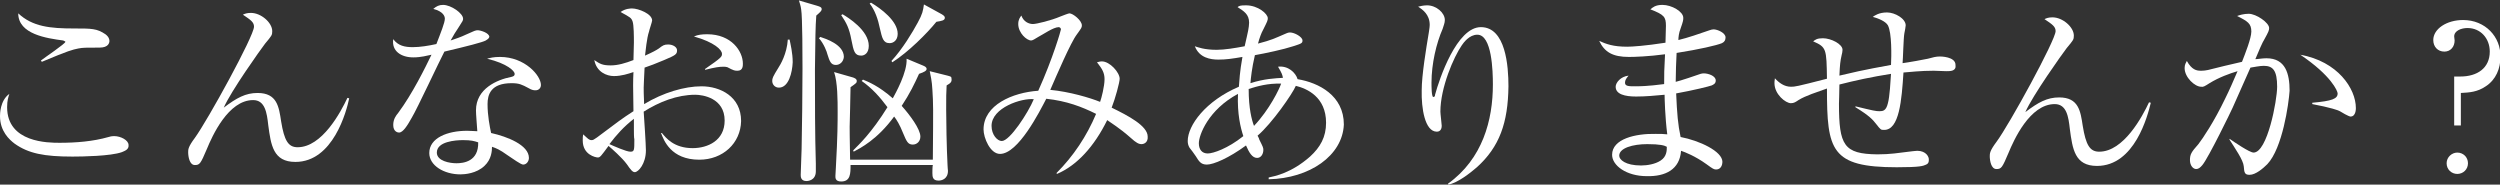
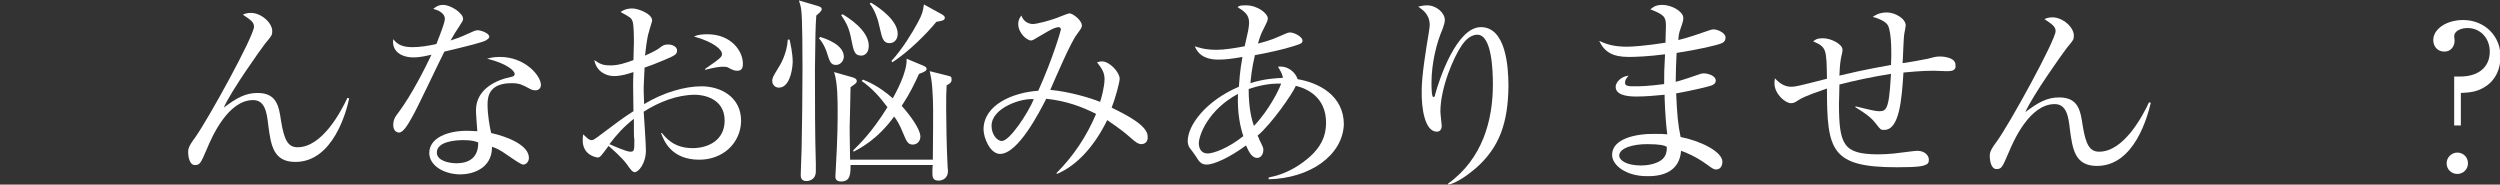
<svg xmlns="http://www.w3.org/2000/svg" version="1.1" id="レイヤー_1" x="0px" y="0px" viewBox="0 0 562 41.5" style="enable-background:new 0 0 562 41.5;" xml:space="preserve">
  <rect x="0" y="0" width="562" height="41.5" fill="#333333" stroke="none" />
  <style type="text/css">
	.st0{fill:#FFFFFF;}
</style>
  <g>
    <g>
-       <path class="st0" d="M27.4,34.2c-2.5,0.9-8.9,1-11.1,1c-6.4,0-9.9-0.7-13-2.9C2.1,31.4,0,29.5,0,26.1c0-0.4,0-3.5,2.1-5    c-0.2,0.7-0.5,1.4-0.5,3c0,8,9.3,8,11.8,8c3.7,0,7.5-0.3,11-1.3c0.3-0.1,0.7-0.2,1.3-0.2c1.4,0,3.2,0.9,3.2,2    C29,33.6,28.1,33.9,27.4,34.2z M22.4,10.7c-3.3,0-3.7,0-4.8,0.2c-1.4,0.3-2,0.4-8.2,3l-0.2-0.3c0.9-0.7,5.5-3.8,5.5-4.2    c0-0.1-0.3-0.2-0.5-0.3C10.5,8.6,4.1,7.7,4.1,3C7.3,6,11.3,6.4,16.6,6.4c4,0,5.2,0,7.1,1.3c0.8,0.6,0.9,1.2,0.9,1.5    C24.6,9.6,24.4,10.7,22.4,10.7z" />
      <path class="st0" d="M66.4,36.4c-5,0-5.5-3.8-6.1-8.3c-0.3-2.7-0.7-5.6-3.4-5.6c-5.6,0-9.2,8.1-10.4,11c-1.4,3.3-1.6,3.6-2.7,3.6    c-1.2,0-1.5-1.9-1.5-2.9c0-0.6,0-1.2,1.5-3.2C46.7,27,57.1,8.1,57.1,6c0-1-0.7-1.5-2.5-2.7c0.4-0.2,0.9-0.4,1.8-0.4    c2.3,0,4.8,2.2,4.8,4.1c0,0.9-0.1,1-1.6,2.8c-1,1.3-7.7,10.7-9.3,14.4c2.9-2.2,4.9-3.3,7.6-3.3c4.4,0,4.8,3.1,5.3,6.4    c0.7,4.3,1.6,5.8,3.7,5.8c5.5,0,9.7-7.9,11.2-11.1l0.4,0.1C77.9,25,74.9,36.4,66.4,36.4z" />
      <path class="st0" d="M109.2,9.1c-0.7,0.4-4.2,1.3-9.3,2.5c-1.2,2.3-6.1,12.8-7.3,14.8c-1,1.8-2,3.4-2.9,3.4    c-0.3,0-1.3-0.2-1.3-1.7c0-1.3,0.6-2.1,1.1-2.7c3.2-4.3,6.1-10.2,7.5-13.1c-1,0.2-2.3,0.6-4.1,0.6c-2.7,0-4.9-1.4-4.5-4.1    c1.1,1.5,2.6,1.8,4.4,1.8c1.6,0,3.5-0.3,5.3-0.7c1-2.6,1.9-4.8,1.9-5.7c0-0.5-0.3-1.6-2.6-2.2c0.7-0.6,1.3-0.9,2.2-0.9    c1.8,0,4.5,1.9,4.5,3.1c0,0.4,0,0.4-1.1,2.1c-0.6,0.9-1,1.5-1.7,2.8c0.9-0.3,2.4-0.8,3.4-1.3c2-0.9,2.2-1,2.7-1    c0.6,0,2.6,0.6,2.6,1.5C109.9,8.7,109.5,8.9,109.2,9.1z M120.4,20.3c-0.3,0-0.8,0-1.6-0.5c-1.5-0.8-2.1-1.1-3.8-1.1    c-4.7,0-5.4,2.6-5.4,4.7c0,2.6,0.5,5.1,0.8,6.5c3.6,0.8,8.5,2.7,8.5,5.6c0,0.7-0.5,1.5-1.3,1.5c-0.5,0-2.3-1.3-3.5-2.1    c-1.8-1.3-2.6-1.6-3.5-1.9c0,0.9-0.1,2.8-1.7,4.3c-1.8,1.7-4.4,1.9-5.4,1.9c-3.7,0-7-2-7-4.8c0-3.4,4.1-5,8.5-5    c1,0,1.7,0.1,2.3,0.1c-0.1-1.6-0.3-3.7-0.3-4.7c0-4.9,4.8-6.9,7.9-7.5c0.4-0.1,0.8-0.2,0.8-0.7c0-0.6-1.6-2.3-6.2-3.4    c0.7-0.2,1.5-0.4,2.9-0.4c5.6,0,9.2,4.2,9.2,6.3C121.6,19.8,121.1,20.3,120.4,20.3z M104.1,31.5c-1.7,0-5.9,0.3-5.9,2.8    c0,1.9,2.9,2.4,4.4,2.4c1.6,0,5-0.4,4.9-4.7C106.6,31.7,105.9,31.5,104.1,31.5z" />
      <path class="st0" d="M157.2,35.9c-6.4,0-8-4.4-8.6-6l0.2,0c0.9,1.1,2.7,3.4,6.9,3.4c3.4,0,7.2-1.7,7.2-6.2c0-5.1-5-5.8-6.6-5.8    c-4.1,0-8.1,1.6-11.6,3.8c0.1,1.4,0.5,7.4,0.5,8.7c0,3-1.7,4.9-2.5,4.9c-0.5,0-0.9-0.5-1.8-1.8c-1.1-1.5-3.4-3.5-4.1-4.1    c-1.7,2.3-1.9,2.6-2.4,2.6c-0.5,0-3.4-0.6-3.4-3.8c0-0.6,0-1,0.1-1.4c1.1,1,1.3,1.3,1.9,1.3c0.3,0,0.5-0.1,1.2-0.6    c4.8-3.6,5.7-4.3,8.2-5.9c-0.1-5.8-0.1-6.5,0-8.8c-1.2,0.4-2.7,0.9-4.4,0.9c-1.6,0-3.9-0.9-4.4-3.6c1.3,0.9,1.9,1.2,3.7,1.2    c1.6,0,3.3-0.5,5.1-1.2c0-0.8,0.1-3.1,0.1-3.9c0-1.2,0-4-0.3-4.8c-0.3-0.8-0.5-0.9-2.7-2.1c1.1-0.8,2.3-0.8,2.6-0.8    c1.4,0,4.5,1.2,4.5,2.7c0,0.3-0.7,2.3-0.7,2.5c-0.5,1.4-0.8,4.6-0.9,5.4c1.8-0.8,2.5-1.2,3.1-1.6c0.9-0.7,1.2-0.9,2.1-0.9    c1.1,0,2,0.6,2,1.3c0,0.9-0.3,1.1-2.9,2.2c-1.9,0.8-3.2,1.3-4.4,1.7c-0.1,2.3-0.2,3.9-0.2,4.5c0,0.9,0,1.2,0.1,3.7    c4.3-2.6,9.1-4,12.9-4c4.2,0,8.9,2.3,8.9,7.8C166.5,32.2,162.5,35.9,157.2,35.9z M142.5,29.2c0-1.1,0-1.8,0-2.5    c-2.3,1.8-3.9,3.6-5.5,5.7c0.9,0.4,3.8,1.7,4.7,1.7s0.9-0.3,0.9-2.8C142.5,31.1,142.5,29.6,142.5,29.2z M165.8,15.9    c-0.6,0-0.8,0-2.3-0.8c-0.3-0.1-0.6-0.1-0.9-0.1c-0.9,0-1.7,0.1-4.1,0.7l0-0.2c3.8-2.6,3.8-2.8,3.8-3.4c0-0.9-1.7-2.6-6.3-3.9    c0.9-0.4,1.8-0.5,3-0.5c5.4,0,8,3.8,8,6.6C167,14.8,167,15.9,165.8,15.9z" />
      <path class="st0" d="M175.1,19.7c-0.9,0-1.5-0.7-1.5-1.5c0-0.6,0.1-0.9,1.4-3c0.4-0.6,1.9-3.1,2.1-6.3l0.4,0c0.2,1,0.7,3,0.7,5.1    C178.1,16.3,177.3,19.7,175.1,19.7z M183.5,3.5c-0.2,2.7-0.2,4.7-0.3,12.1c0,7.1,0,14.8,0.2,21.2c0,0.5,0,1.2,0,1.7    c0,2.2-2,2.2-2.1,2.2c-1.3,0-1.3-1-1.3-1.4c0-0.9,0.2-5,0.2-5.8c0.1-5,0.2-12.8,0.2-18.1c0-2,0-11.6-0.3-13.3    c-0.1-0.8-0.3-1.3-0.5-2l4.1,1.2c0.6,0.2,1,0.3,1,0.7C184.8,2.4,184.3,2.8,183.5,3.5z M187.9,14.6c-1.1,0-1.4-0.8-1.9-2.4    c-0.1-0.5-0.8-2.4-1.9-3.6l0.3-0.3c1.2,0.4,5.3,1.7,5.3,4.5C189.6,13.9,188.8,14.6,187.9,14.6z M212.8,19.2    c-0.1,1.7-0.1,2.6-0.1,5.4c0,2.5,0.1,8.6,0.3,12.4c0,0.6,0.1,1.2,0.1,1.4c0,1.9-1.5,2.2-2.1,2.2c-1.3,0-1.4-0.8-1.4-1.7    c0-0.3,0-1.5,0.1-1.8l-18.5,0c0,1.9,0,3.7-2.1,3.7c-1.4,0-1.3-0.9-1.3-1.3c0-0.3,0.1-1.5,0.1-1.8c0.4-7.1,0.4-10.5,0.4-12.5    c0-2.6,0-6.7-0.8-9l4.2,1.2c0.3,0.1,0.9,0.3,0.9,0.8c0,0.4-0.1,0.5-1.4,1.4c0,1.2-0.2,8.7-0.2,8.9c0,0.2,0,2.5,0.1,7.4l18.6,0    c0.1-12,0.1-12.5-0.1-15.7c-0.1-2-0.4-3.2-0.6-4.2l4,1c0.7,0.2,0.9,0.2,0.9,0.7C214,18.4,213.7,18.7,212.8,19.2z M193.6,12.5    c-1.5,0-1.7-1-2.2-3.5c-0.5-2.7-1.1-3.8-2.3-5.6l0.3-0.2c1.2,0.7,5.9,3.6,5.9,7.1C195.3,12,194.3,12.5,193.6,12.5z M206.6,16.6    c-1,2.2-2.1,4.5-3.9,7.2c1.8,2,4.2,5.2,4.2,6.9c0,1.1-0.8,1.8-1.7,1.8c-1.1,0-1.4-0.7-2.2-2.6c-0.7-1.8-1.5-3.1-2-3.7    c-3.8,5.2-7.6,7.1-9.1,7.9l-0.1-0.3c1.3-1.3,4.1-3.9,7.7-9.7c-1.7-2.3-3.5-4.3-5.8-5.9l0.3-0.3c1.2,0.5,3.5,1.4,6.7,4.2    c0.6-1.1,3.3-5.9,3.1-8.9l3.6,1.5c0.5,0.2,0.9,0.4,0.9,0.8C208.3,15.9,207.8,16.2,206.6,16.6z M200,9.7c-1.5,0-1.7-1.2-2.2-3.3    c-0.4-2-1.1-4.1-2.3-5.6l0.3-0.2c2.2,1.3,6,4.1,6,7C201.8,9.1,200.8,9.7,200,9.7z M210.5,4.9c-2.1,2.6-6.3,6.8-9.9,9.1l-0.2-0.3    c2.5-2.7,4.7-6.4,5.9-8.6c1.1-2,1.2-2.7,1.4-4.1l4,2.2c0.5,0.3,0.7,0.5,0.7,0.8C212.4,4.6,211.7,4.7,210.5,4.9z" />
      <path class="st0" d="M256.6,32.4c-0.6,0-1.2-0.3-2.4-1.4c-2.6-2.3-4.5-3.4-5.3-4c-2.9,5.9-6.8,10.2-11.3,12.1l-0.1-0.2    c3.8-3.8,6.8-8.3,8.9-13.3c-3.2-1.6-6.6-2.9-11.2-3.4c-1.5,2.9-6.3,12.4-10.4,12.4c-2.2,0-3.7-3.6-3.7-5.5c0-5.5,6.5-8.3,12.3-8.7    c3.3-7.3,5.1-13.6,5.1-13.8c0-0.3-0.3-0.5-0.5-0.5c-1.2,0-3.6,1.7-4.6,2.2c-0.8,0.5-1.3,0.8-1.6,0.8c-1,0-2.9-1.7-2.9-3.7    c0-1,0.4-1.5,0.7-1.9c0.5,1.4,1.7,1.9,2.6,1.9c0.8,0,4.1-0.8,6.2-1.7c0.5-0.2,1.8-0.7,2-0.7c0.8,0,2.8,1.6,2.8,2.7    c0,0.5-0.1,0.6-1.1,2c-1.4,1.8-4.6,9.3-6,12.5c4.3,0.4,9,1.8,11.2,2.7c0.3-0.8,1-3.5,1-5.1c0-1.4-0.5-2.3-1.7-3.8    c0.4-0.1,0.7-0.2,1.1-0.2c1.8,0,4,2.5,4,3.9c0,0.8-1,4.5-1.8,6.5c3.7,1.8,8.1,4.1,8.1,6.5C258.1,32,257.2,32.4,256.6,32.4z     M222.9,28.3c0,2,1.3,3.4,2.3,3.4c1.8,0,5.9-6.3,7.2-9.4C229.7,22,222.9,24.2,222.9,28.3z" />
      <path class="st0" d="M285.2,40.3l0-0.4c1.4-0.3,5.1-1,9.3-4.7c2.3-2.1,3.6-4.4,3.6-7.6c0-5.8-4.3-7.7-6.8-8.3    c-0.7,1.7-5.4,8.5-8.6,11.2c0.1,0.2,0.3,0.5,0.4,0.9c0.8,1.6,0.9,1.8,0.9,2.3c0,0.9-0.5,1.8-1.4,1.8c-1.1,0-1.8-1.2-2.5-2.8    c-3.8,2.8-7.3,4.3-8.8,4.3c-1.4,0-1.8-0.8-2.5-1.9c-0.1-0.2-1.3-1.8-1.4-1.9c-0.3-0.5-0.4-1-0.4-1.5c0-3.5,4-9,11.5-12.2    c0.1-1.3,0.2-3.4,0.8-6.7c-2.3,0.4-3.7,0.6-5.4,0.6c-1.8,0-4.3-0.4-5.3-3c0.6,0.2,2.1,0.8,4.9,0.8c1.8,0,4.2-0.4,6.3-0.8    c0.1-0.4,0.4-1.8,0.5-2.2c0.1-0.4,0.5-2.1,0.5-3.1c0-1.9-1.2-2.6-2.6-3.5c0.4-0.3,0.6-0.4,1.9-0.4c2.7,0,4.9,1.9,4.9,2.9    c0,0.5-0.1,0.7-1.1,2.7c-0.3,0.5-0.8,1.8-1.1,3c3.1-0.8,3.8-1.2,5.9-2.1c0.5-0.2,0.8-0.4,1.3-0.4c1,0,2.8,1,2.8,1.8    c0,0.6-0.2,0.7-2.1,1.3c-2.1,0.7-6.3,1.6-8.6,2c-0.7,3-0.9,5.1-1,6.3c3.1-1,5.6-1.1,7.3-1.2c-0.1-0.6-0.2-1-1.1-2.5    c2.3-0.3,4,1.4,4.4,2.8c4.8,0.8,10.4,3.7,10.4,10.2C301.8,35,294.4,40.1,285.2,40.3z M278.3,21.1c-6.7,3.6-8.8,9.3-8.8,11.1    c0,1.4,0.7,2.3,2,2.3c1.2,0,4.5-1.1,8-3.9C278.9,28.8,278.1,25.6,278.3,21.1z M280.7,20c0,4.4,0.7,7,1.2,8.3    c3.5-3.7,5.7-8.3,6.1-9.5C285,18.7,282.6,19.4,280.7,20z" />
      <path class="st0" d="M332,37.6c-1.5,1.3-4.3,3.5-6.4,3.9l-0.1-0.2c7.8-5.6,10.1-14.3,10.1-22.3c0-3-0.2-11.2-3.5-11.2    c-1.8,0-3.1,1.8-3.5,2.4c-1.8,2.6-4.8,9.5-4.8,14.9c0,0.5,0.3,2.8,0.3,3.2c0,0.5-0.2,1.3-1.1,1.3c-2.7,0-3.5-5.3-3.4-9.3    c0-3.4,1-9.4,1.6-13c0-0.2,0.2-1.1,0.2-1.7c0-2.4-1.7-3.5-2.6-4.1c0.4-0.1,1.2-0.3,2-0.3c2.1,0,4,1.7,4,3.3c0,0.7-0.3,1.3-0.5,2    c-1.4,3.2-2.5,7.8-2.5,12.1c0,0.7,0,3.2,0.4,3.2c0.3,0,0.4-0.2,0.4-0.5c1-3.7,4.9-15.2,10.3-15.2c5.6,0,6.2,8.8,6.2,13.3    C339,27.6,337.1,33,332,37.6z" />
      <path class="st0" d="M387.1,9.7c-1.2,0.5-5.1,1.4-10.2,2.2c-0.1,1.8-0.2,4.7-0.2,6.5c0.9-0.2,4.8-1.5,5.6-1.8    c0.3-0.1,0.5-0.1,0.8-0.1c0.8,0,2.6,0.5,2.6,1.6c0,0.7-0.5,0.9-0.9,1.1c-0.5,0.2-4.1,1.1-8,1.8c0.2,4.6,0.4,7,1,9.8    c4.2,0.8,9.4,3.2,9.4,5.6c0,0.6-0.3,1.7-1.4,1.7c-0.5,0-0.7-0.1-2.2-1.2c-2.5-1.8-4.8-2.7-5.7-3c-0.3,4.2-3.5,5.8-7.7,5.7    c-4.6,0-7.8-2.4-7.8-4.8c0-3.6,5.3-4.8,9.8-4.7c1.1,0,1.8,0,2.6,0.1c-0.5-3.9-0.6-8.2-0.6-8.9c-2.1,0.2-4.3,0.4-6.4,0.4    c-2.5,0-4.6-0.5-4.6-2.2c0-0.9,1.1-2.3,2.9-2.5c-0.5,0.6-0.8,1-0.8,1.6c0,0.8,0.9,0.8,2.3,0.8c3.1,0,5.5-0.4,6.5-0.5    c0-2.3,0-3.1,0.2-6.7c-3.7,0.5-6.9,0.6-8.1,0.6c-3.7,0-5.5-1.1-6.7-3.6c1.6,0.7,3.1,1.3,6.3,1.3c1.1,0,4.1-0.2,8.6-0.9    c0-0.6,0.1-3.5,0.1-3.8c0-2-0.4-2.5-3.5-3.7c0.5-0.4,1.1-1,2.7-1c2.1,0,4.7,1.5,4.7,2.9c0,0.5,0,0.7-0.6,2.4c-0.4,1-0.5,2-0.5,2.6    c2.1-0.5,4.7-1.4,7-2.2c0.3-0.1,0.6-0.2,0.9-0.2c0.9,0,2.7,0.8,2.7,1.8C387.9,9,387.7,9.4,387.1,9.7z M370.3,32.4    c-3.3,0-6.3,0.9-6.3,2.6c0,0.9,1.4,2.2,4.9,2.2c1.4,0,3.2-0.3,4.4-1.1c1.4-0.9,1.4-2.3,1.4-3.1C374.2,32.7,373.2,32.4,370.3,32.4z    " />
      <path class="st0" d="M437.5,16c-0.5,0-2.4-0.1-2.8-0.1c-2.9,0-5.5,0.3-6.8,0.4c-0.4,6.1-0.9,13-4.4,12.9c-0.7,0-0.7,0-1.8-1.4    c-0.7-0.9-1.5-1.8-4.6-3.7l0-0.2c4.1,1,4.6,1.1,5.4,1.1s1.5-0.1,1.9-1.8c0.4-1.4,0.6-5,0.7-6.6c-4.4,0.7-8.1,1.5-11.6,2.4    c0,1.9-0.1,3.6-0.1,4.3c0,9.4,1.1,11.3,8.6,11.4c3,0,4.6-0.3,7.9-0.7c0.3,0,0.7-0.1,1.1-0.1c2,0,2.7,1.4,2.6,2.1    c0,0.4-0.1,0.8-0.6,1c-0.7,0.3-1.2,0.6-6.6,0.6c-14.8,0-15.7-3.8-15.7-17.7c-2.2,0.8-4.8,1.6-6.4,2.6c-0.6,0.4-1,0.7-1.7,0.7    c-1.2,0-3.7-2-3.7-4.5c0-0.2,0-0.5,0.1-1.1c0.9,1,2.1,1.9,3.6,1.9c0.9,0,1.1,0,8.1-1.8c-0.1-6.7-0.1-7.1-3.1-8.4    c0.5-0.4,0.9-0.7,2.2-0.7c1.8,0,4.4,1.3,4.4,2.6c0,0.4-0.1,0.8-0.2,1.2c-0.3,1.3-0.4,2.2-0.5,4.6c6.2-1.5,10.1-2.1,11.6-2.4    c0.1-2,0.2-7.2-0.7-8.9c-0.5-0.9-2.2-1.6-3.4-1.9c0.4-0.3,1.4-1,3.2-1c1.8,0,4.2,1.4,4.2,2.9c0,0.1-0.2,1.5-0.3,1.8    c-0.2,1-0.3,5.8-0.4,6.7c0.9-0.1,5.4-0.9,5.7-1c1.1-0.3,1.8-0.5,2.7-0.5c0.1,0,3.5,0,3.5,1.9C439.8,16,438.5,16,437.5,16z" />
      <path class="st0" d="M471.4,37.3c-5,0-5.5-3.8-6.1-8.3c-0.3-2.7-0.7-5.6-3.4-5.6c-5.6,0-9.2,8.1-10.4,11c-1.4,3.3-1.6,3.6-2.7,3.6    c-1.2,0-1.5-1.9-1.5-2.9c0-0.6,0-1.2,1.5-3.2C451.7,28,462.1,9,462.1,7c0-1-0.7-1.5-2.5-2.7c0.4-0.2,0.9-0.4,1.8-0.4    c2.3,0,4.8,2.2,4.8,4.1c0,0.9-0.1,1-1.6,2.8c-1,1.3-7.7,10.7-9.3,14.4c2.9-2.2,4.9-3.3,7.6-3.3c4.4,0,4.8,3.1,5.3,6.4    c0.7,4.3,1.6,5.8,3.7,5.8c5.5,0,9.7-7.9,11.2-11.1l0.4,0.1C482.8,26,479.9,37.3,471.4,37.3z" />
-       <path class="st0" d="M509.7,36.9c-0.9,0.9-2.6,2.4-4,2.4c-1.1,0-1.2-0.5-1.3-1.9c-0.1-1.4-2-4.1-3.2-6l0-0.2    c1,0.7,4.5,3.1,5.4,3.1c3.1,0,5.3-11.7,5.3-14.8c0-3.6-0.9-4.7-3-4.7c-0.9,0-2.3,0.3-3,0.4c-0.6,1.4-3.5,7.9-4,9    c-0.3,0.7-5.4,11.2-6.8,12.9c-0.5,0.6-0.9,0.9-1.4,0.9c-0.7,0-1.4-0.8-1.4-2c0-1.3,0.3-1.8,1.9-3.6c1-1.3,3.5-5,6-10.2    c1-2,1.9-4.1,2.8-6.2c-1.7,0.5-4.2,1.4-6.3,2.7c-1.1,0.7-1.4,0.9-1.9,0.8c-1.4,0-3.7-2.1-3.7-4.2c0-0.8,0.3-1.2,0.5-1.6    c1.1,2,2.2,2.2,3.1,2.2c0.5,0,1.2,0,2.6-0.4c0.7-0.2,4.5-1.1,6.7-1.6c0.7-1.8,2.1-5.3,2.1-6.8c0-1.8-0.8-2.3-3.2-3.5    c0.5-0.2,1.5-0.5,2.6-0.5c1.7,0,4.6,2,4.6,3.2c0,0.5-0.1,0.8-1.1,2.6c-0.3,0.4-1.4,2.9-2,4.4c0.6,0,1.5-0.2,2.5-0.2    c4.3,0,5.2,3.5,5.2,7.3C514.5,23.4,513.1,33.3,509.7,36.9z M528.4,26.2c-0.4,0-2.1-1-2.4-1.2c-1.7-0.8-5.8-1.5-6.2-1.6l0-0.3    c4.5-0.4,5.7-0.9,5.7-2.1c0-0.5-1.4-4-8.4-8.7c8.4,1.5,12.5,7.6,12.5,12C529.6,24.5,529.6,26.2,528.4,26.2z" />
      <path class="st0" d="M551.7,17.2l1.4,0c3.8,0,6.6-1.9,6.6-5.6c0-3-2.1-5.3-5-5.3c-1.4,0-3,0.6-3,1.9c0,0.1,0.1,0.8,0.1,0.9    c0,1.4-0.9,2.5-2.3,2.5c-1.5,0-2.5-1.1-2.5-2.6c0-2.5,3-4.5,6.7-4.5c5,0,8.5,3.8,8.4,8.3c0,2.6-1,5.1-3.3,6.6    c-1.9,1.3-3.7,1.4-5.6,1.5l0,7.3l-1.5,0L551.7,17.2z M554.8,36.7c0,1.4-1.1,2.4-2.4,2.4c-1.3,0-2.4-1-2.4-2.4    c0-1.4,1.2-2.4,2.4-2.4C553.7,34.3,554.8,35.3,554.8,36.7z" />
    </g>
  </g>
</svg>